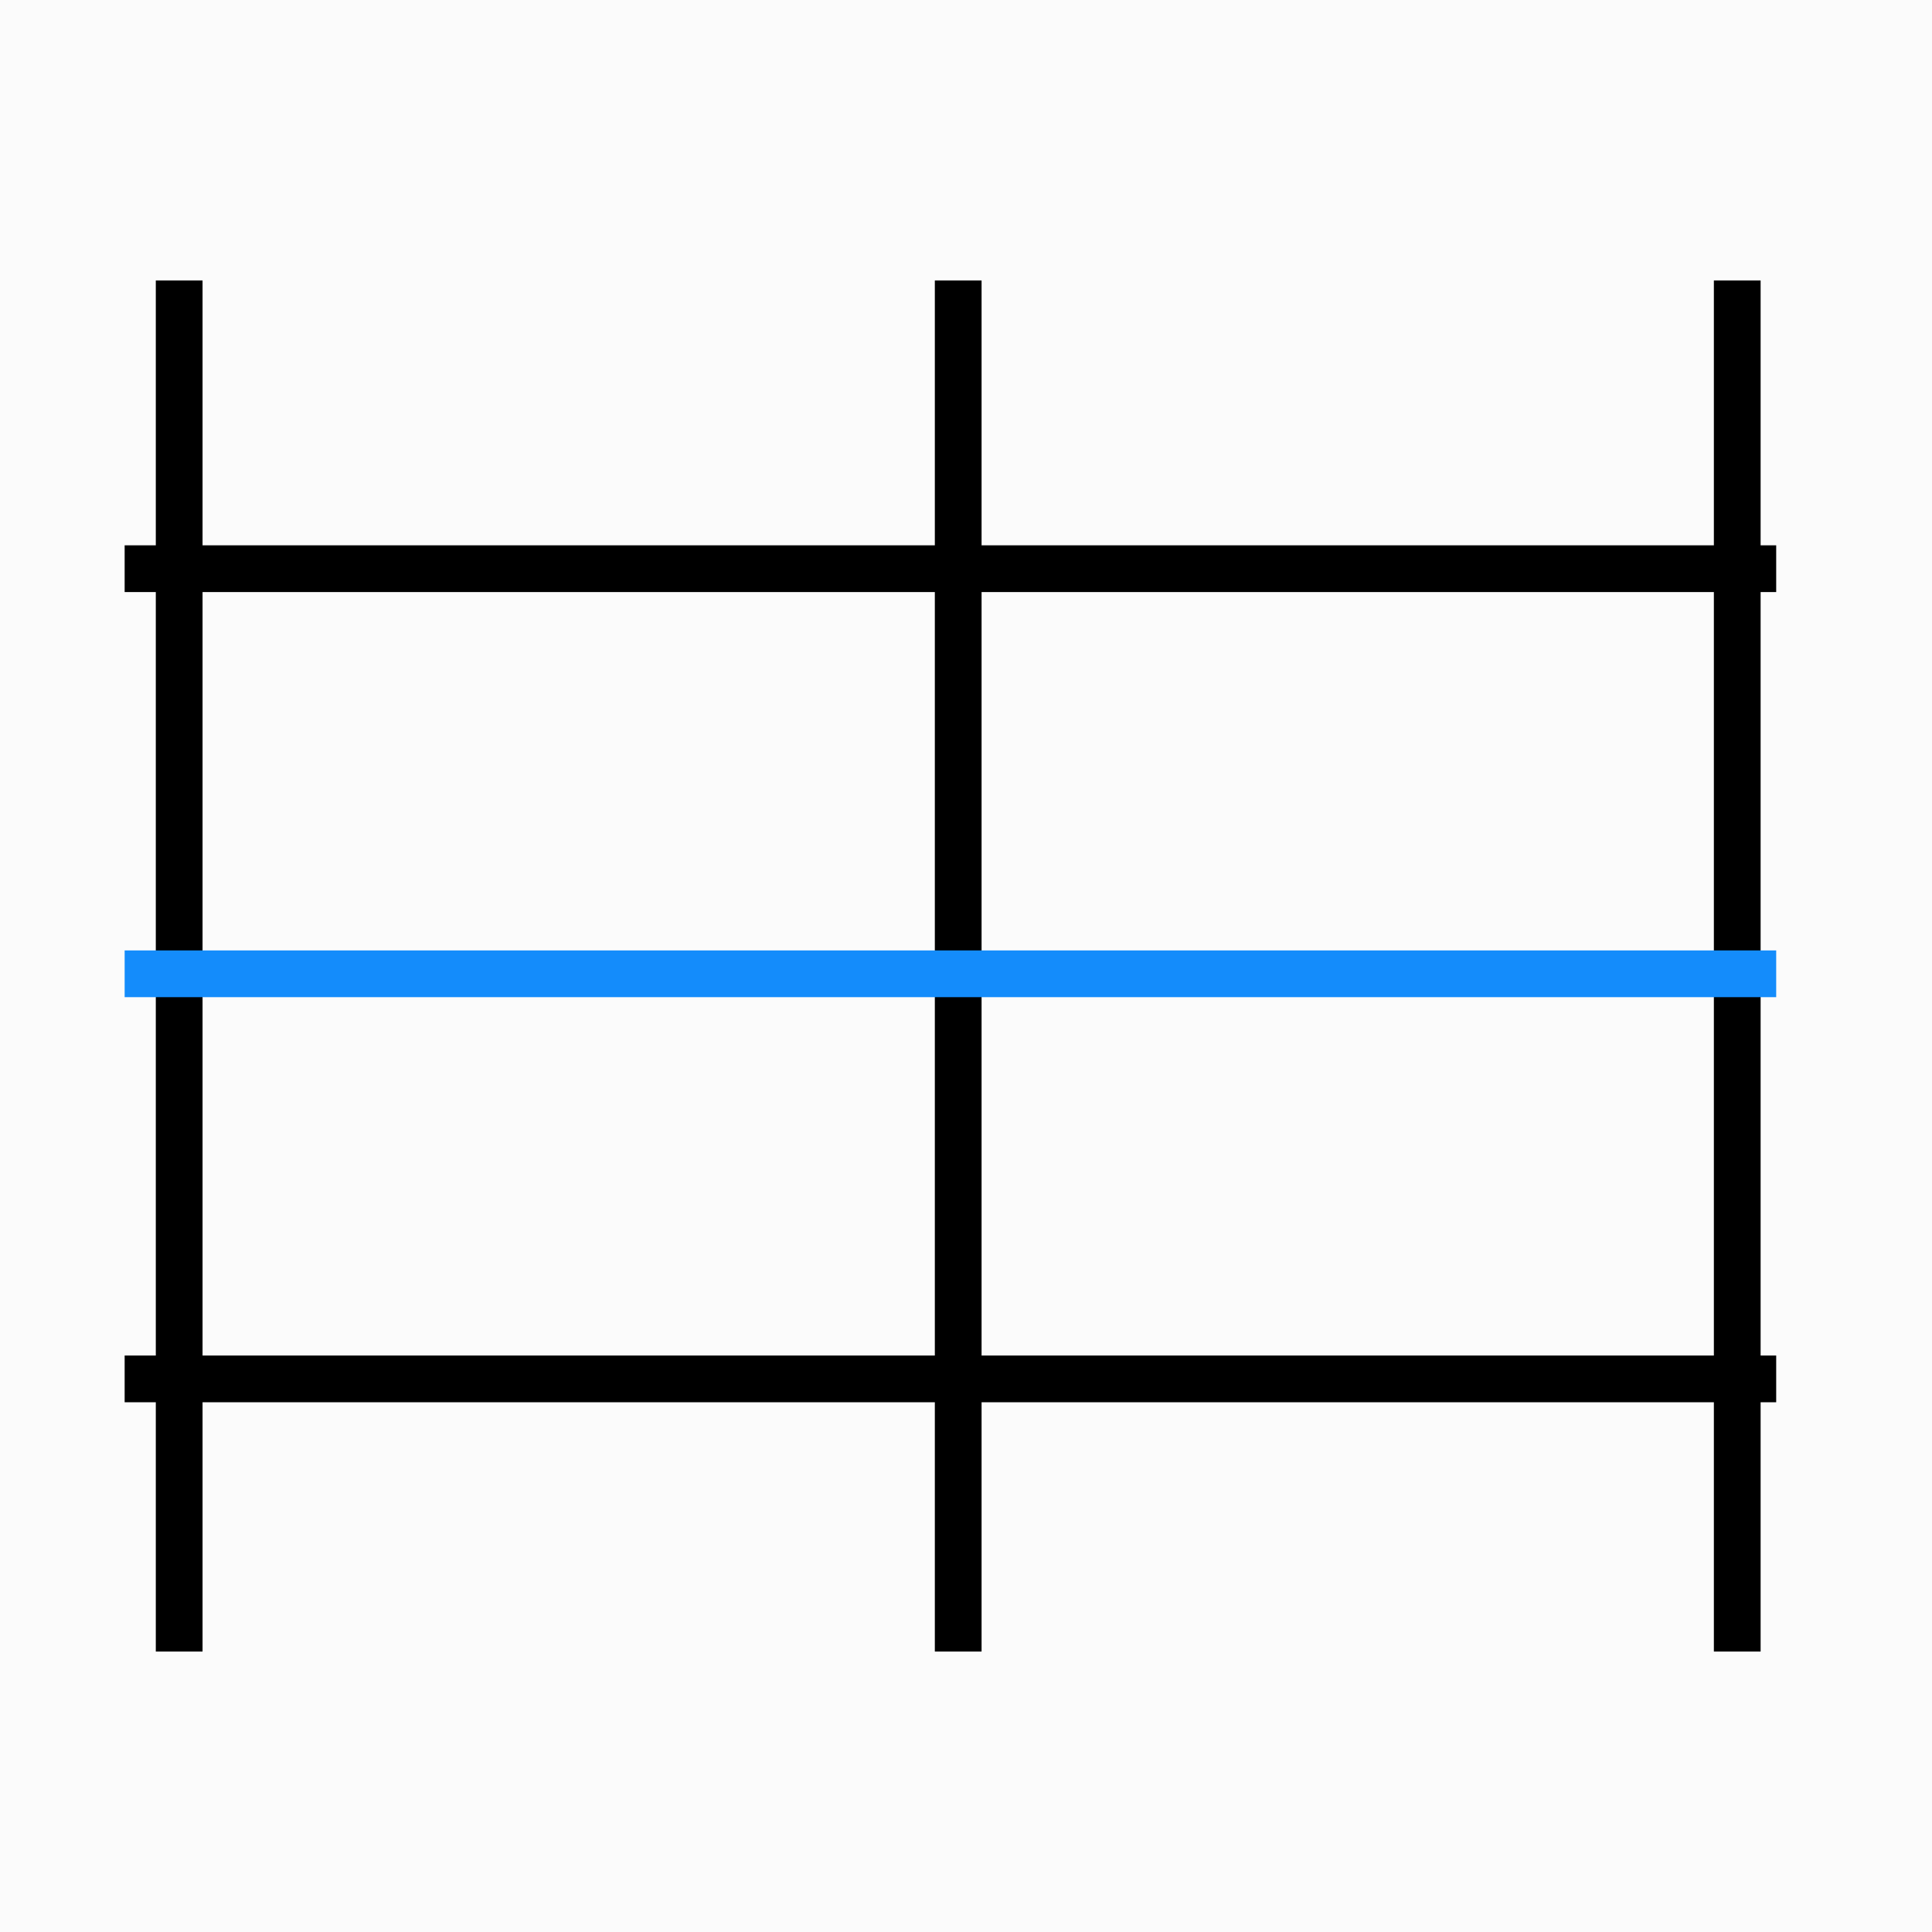
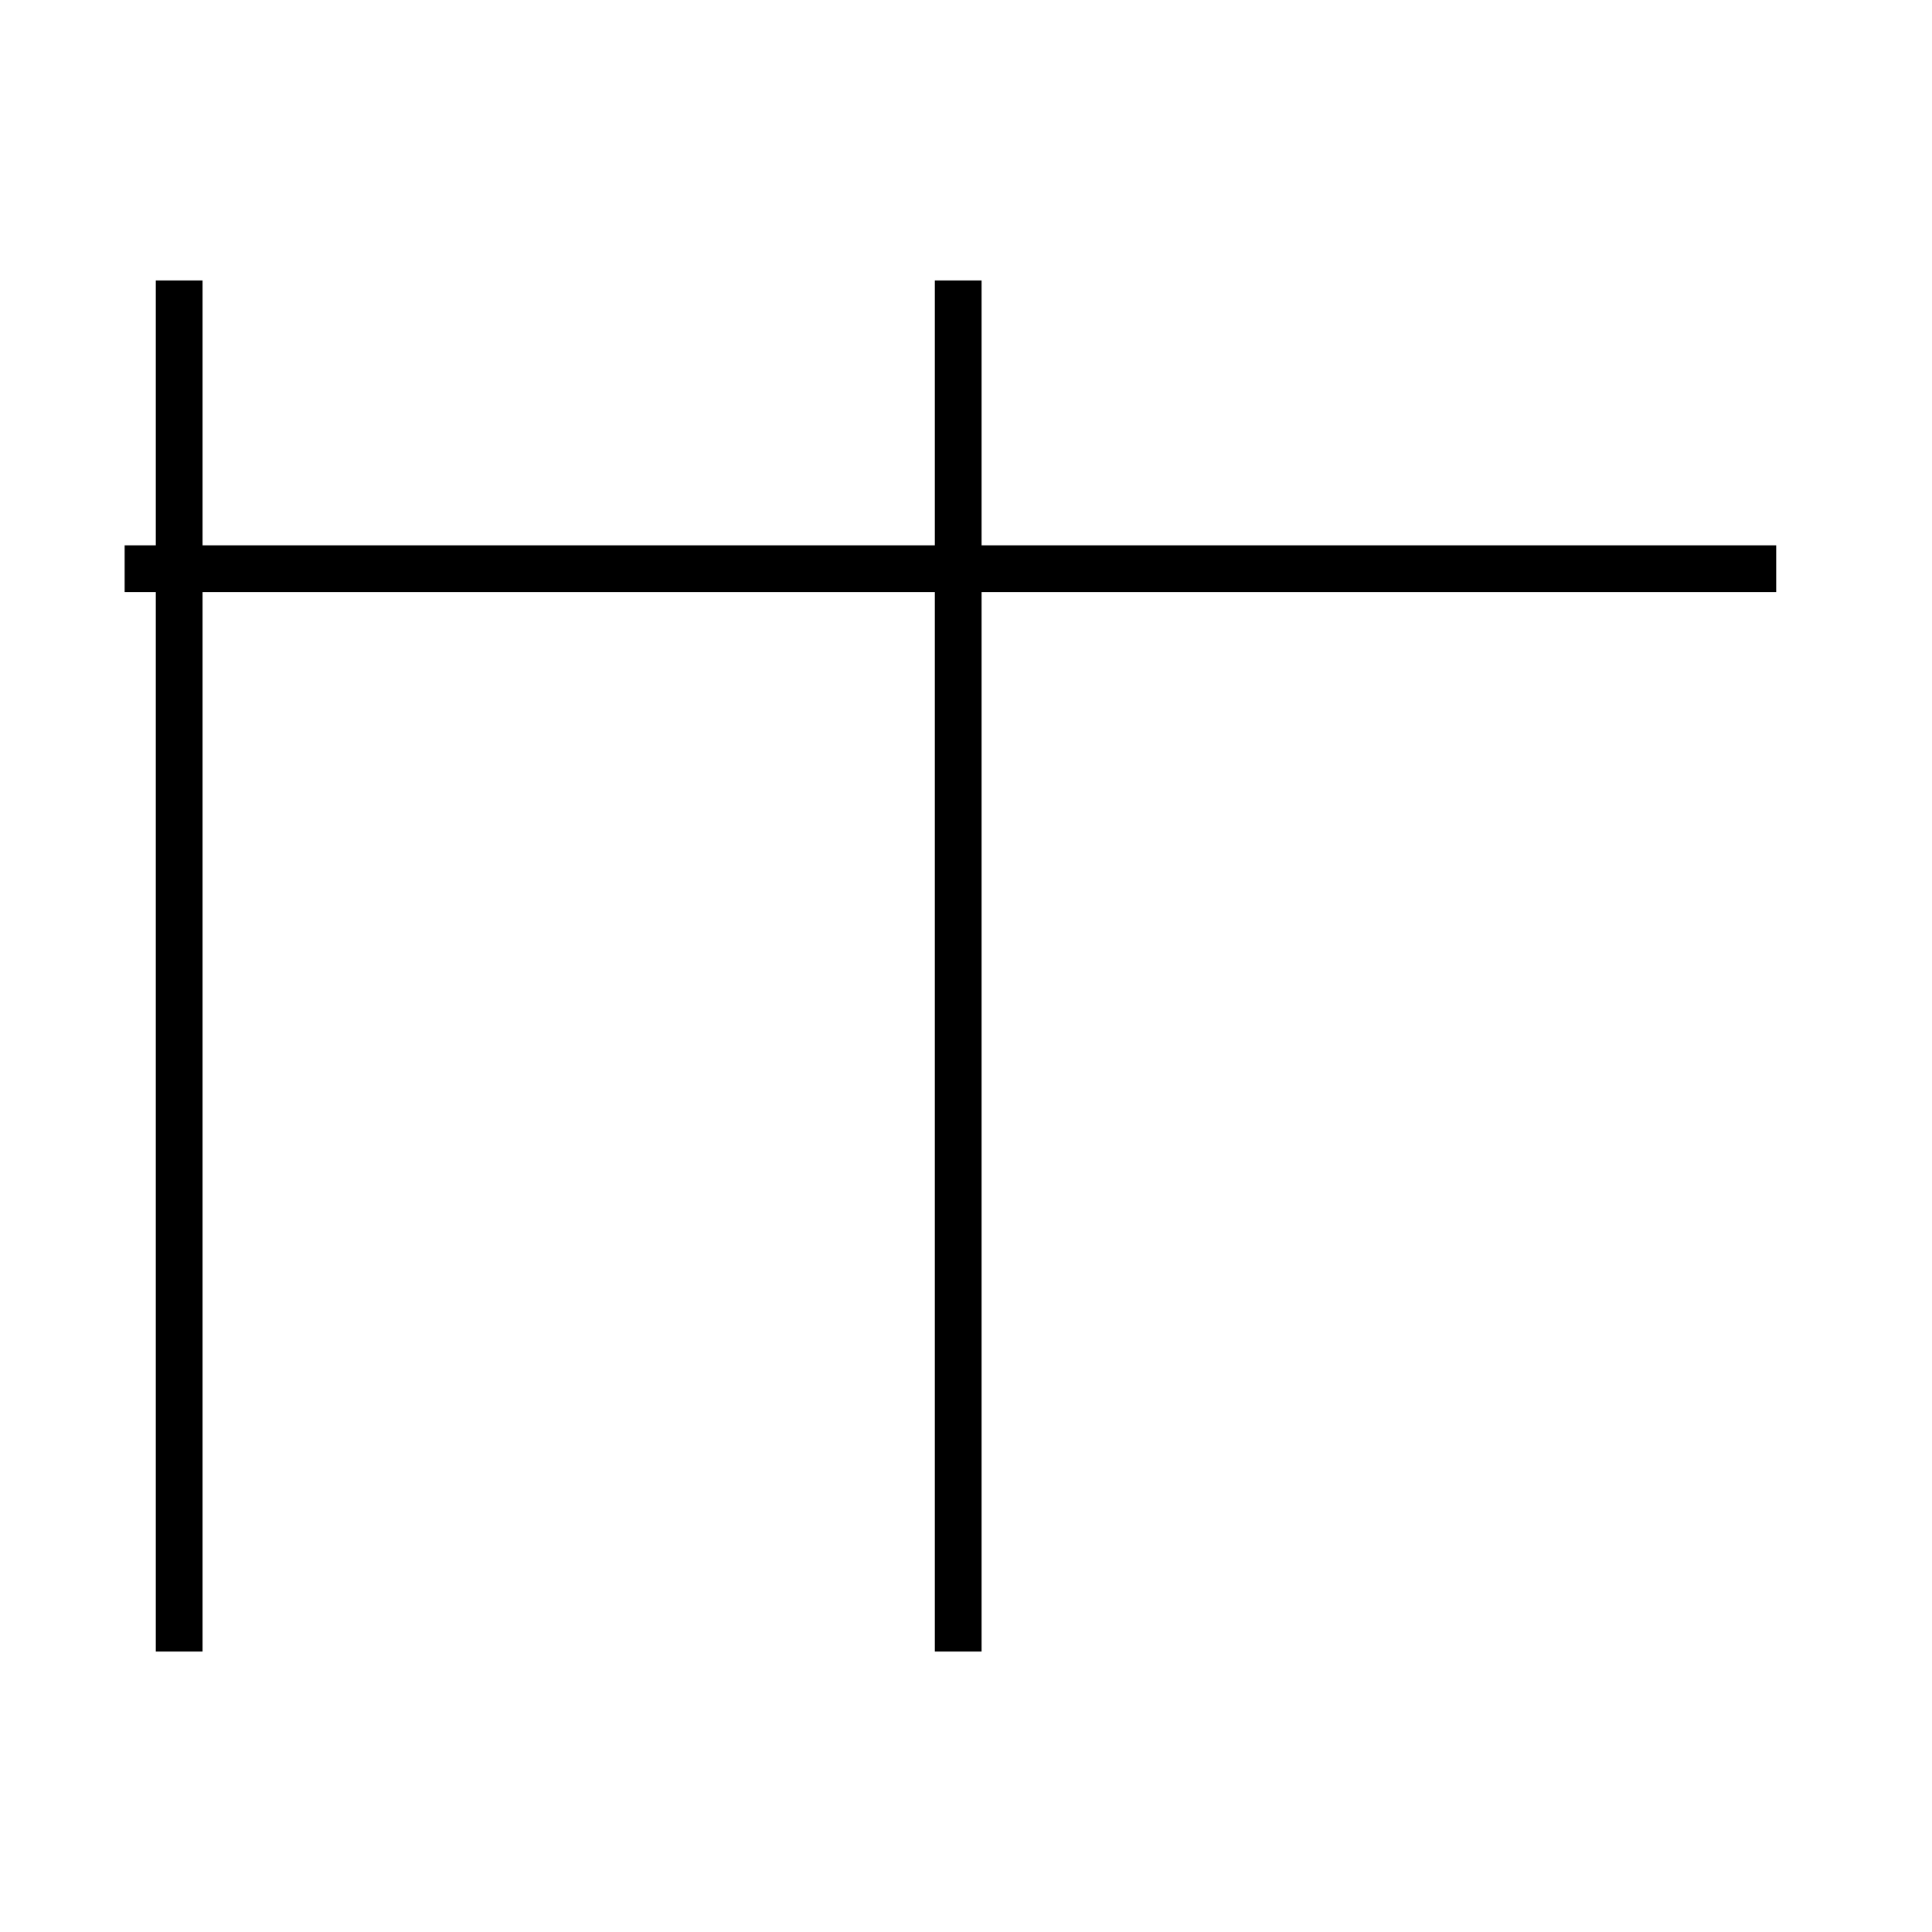
<svg xmlns="http://www.w3.org/2000/svg" width="62" height="62" viewBox="0 0 62 62" fill="none">
-   <rect width="62" height="62" fill="#FBFBFB" />
  <line x1="5.75" y1="9" x2="5.75" y2="53" stroke="black" stroke-width="1.5" />
  <line x1="30.75" y1="9" x2="30.75" y2="53" stroke="black" stroke-width="1.5" />
-   <line x1="55.75" y1="9" x2="55.75" y2="53" stroke="black" stroke-width="1.5" />
  <line x1="4" y1="18.25" x2="57" y2="18.25" stroke="black" stroke-width="1.5" />
-   <line x1="4" y1="31.25" x2="57" y2="31.25" stroke="#148CFB" stroke-width="1.5" />
-   <line x1="4" y1="44.25" x2="57" y2="44.25" stroke="black" stroke-width="1.5" />
</svg>